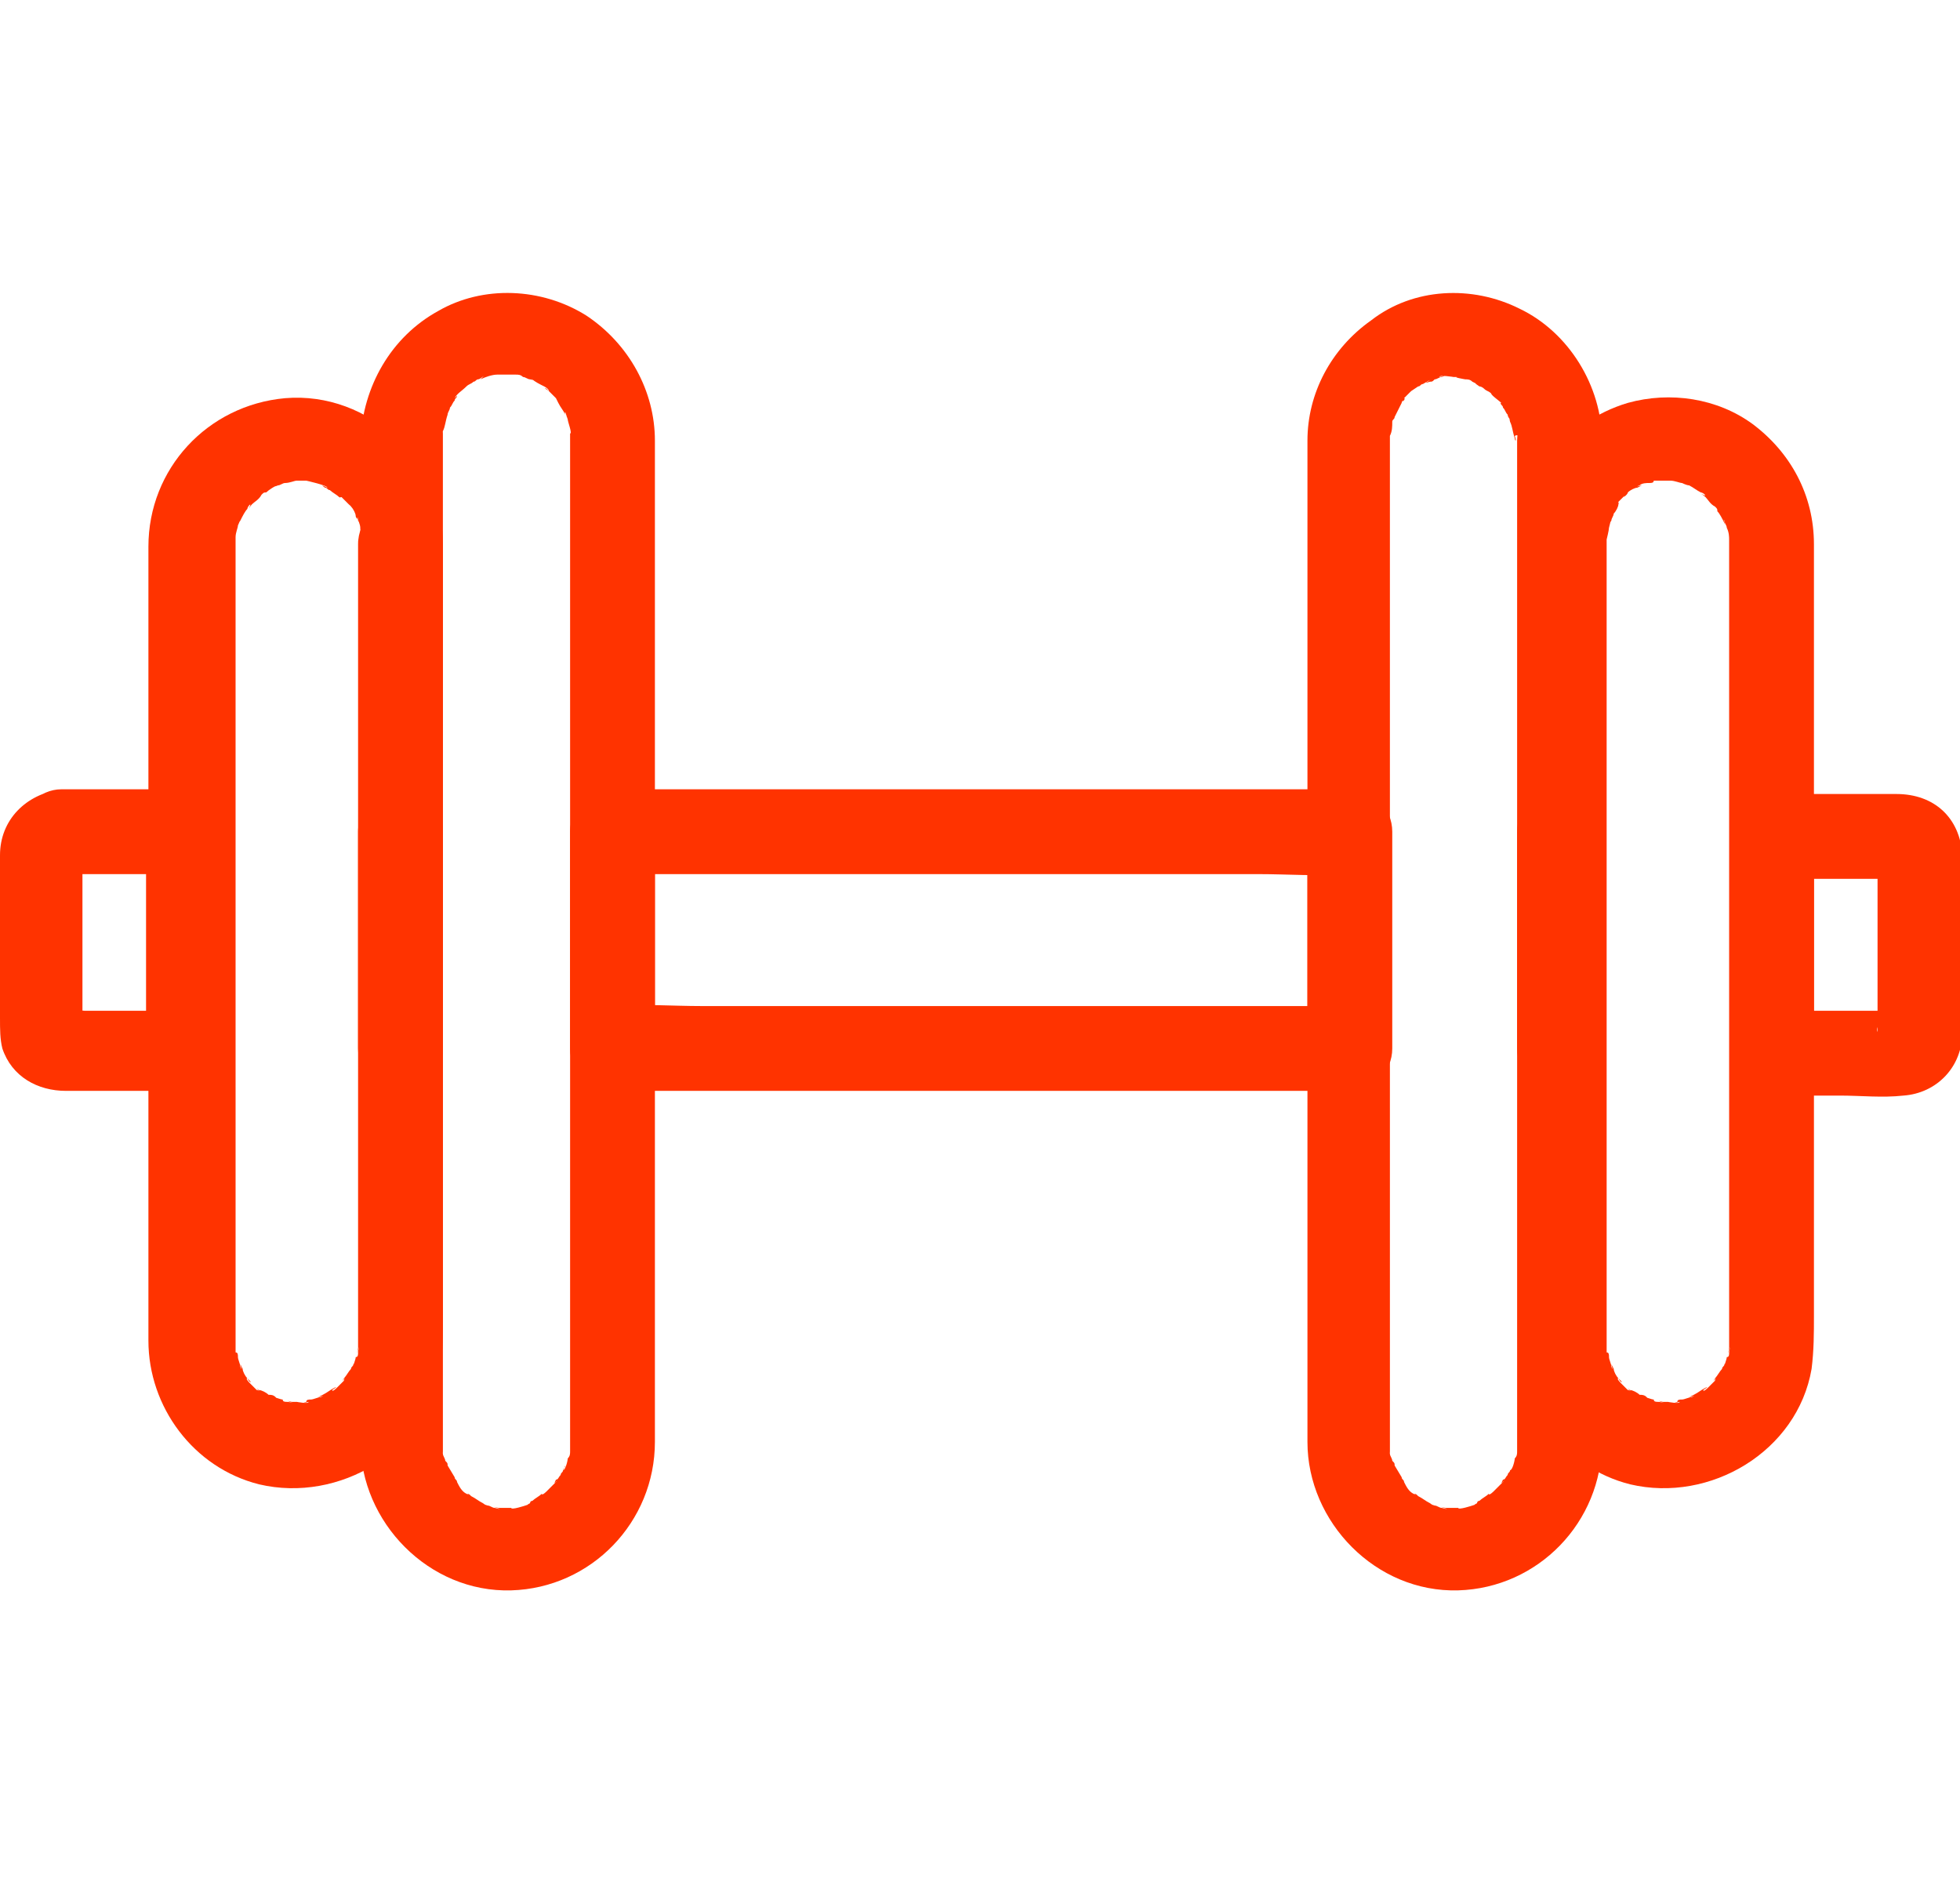
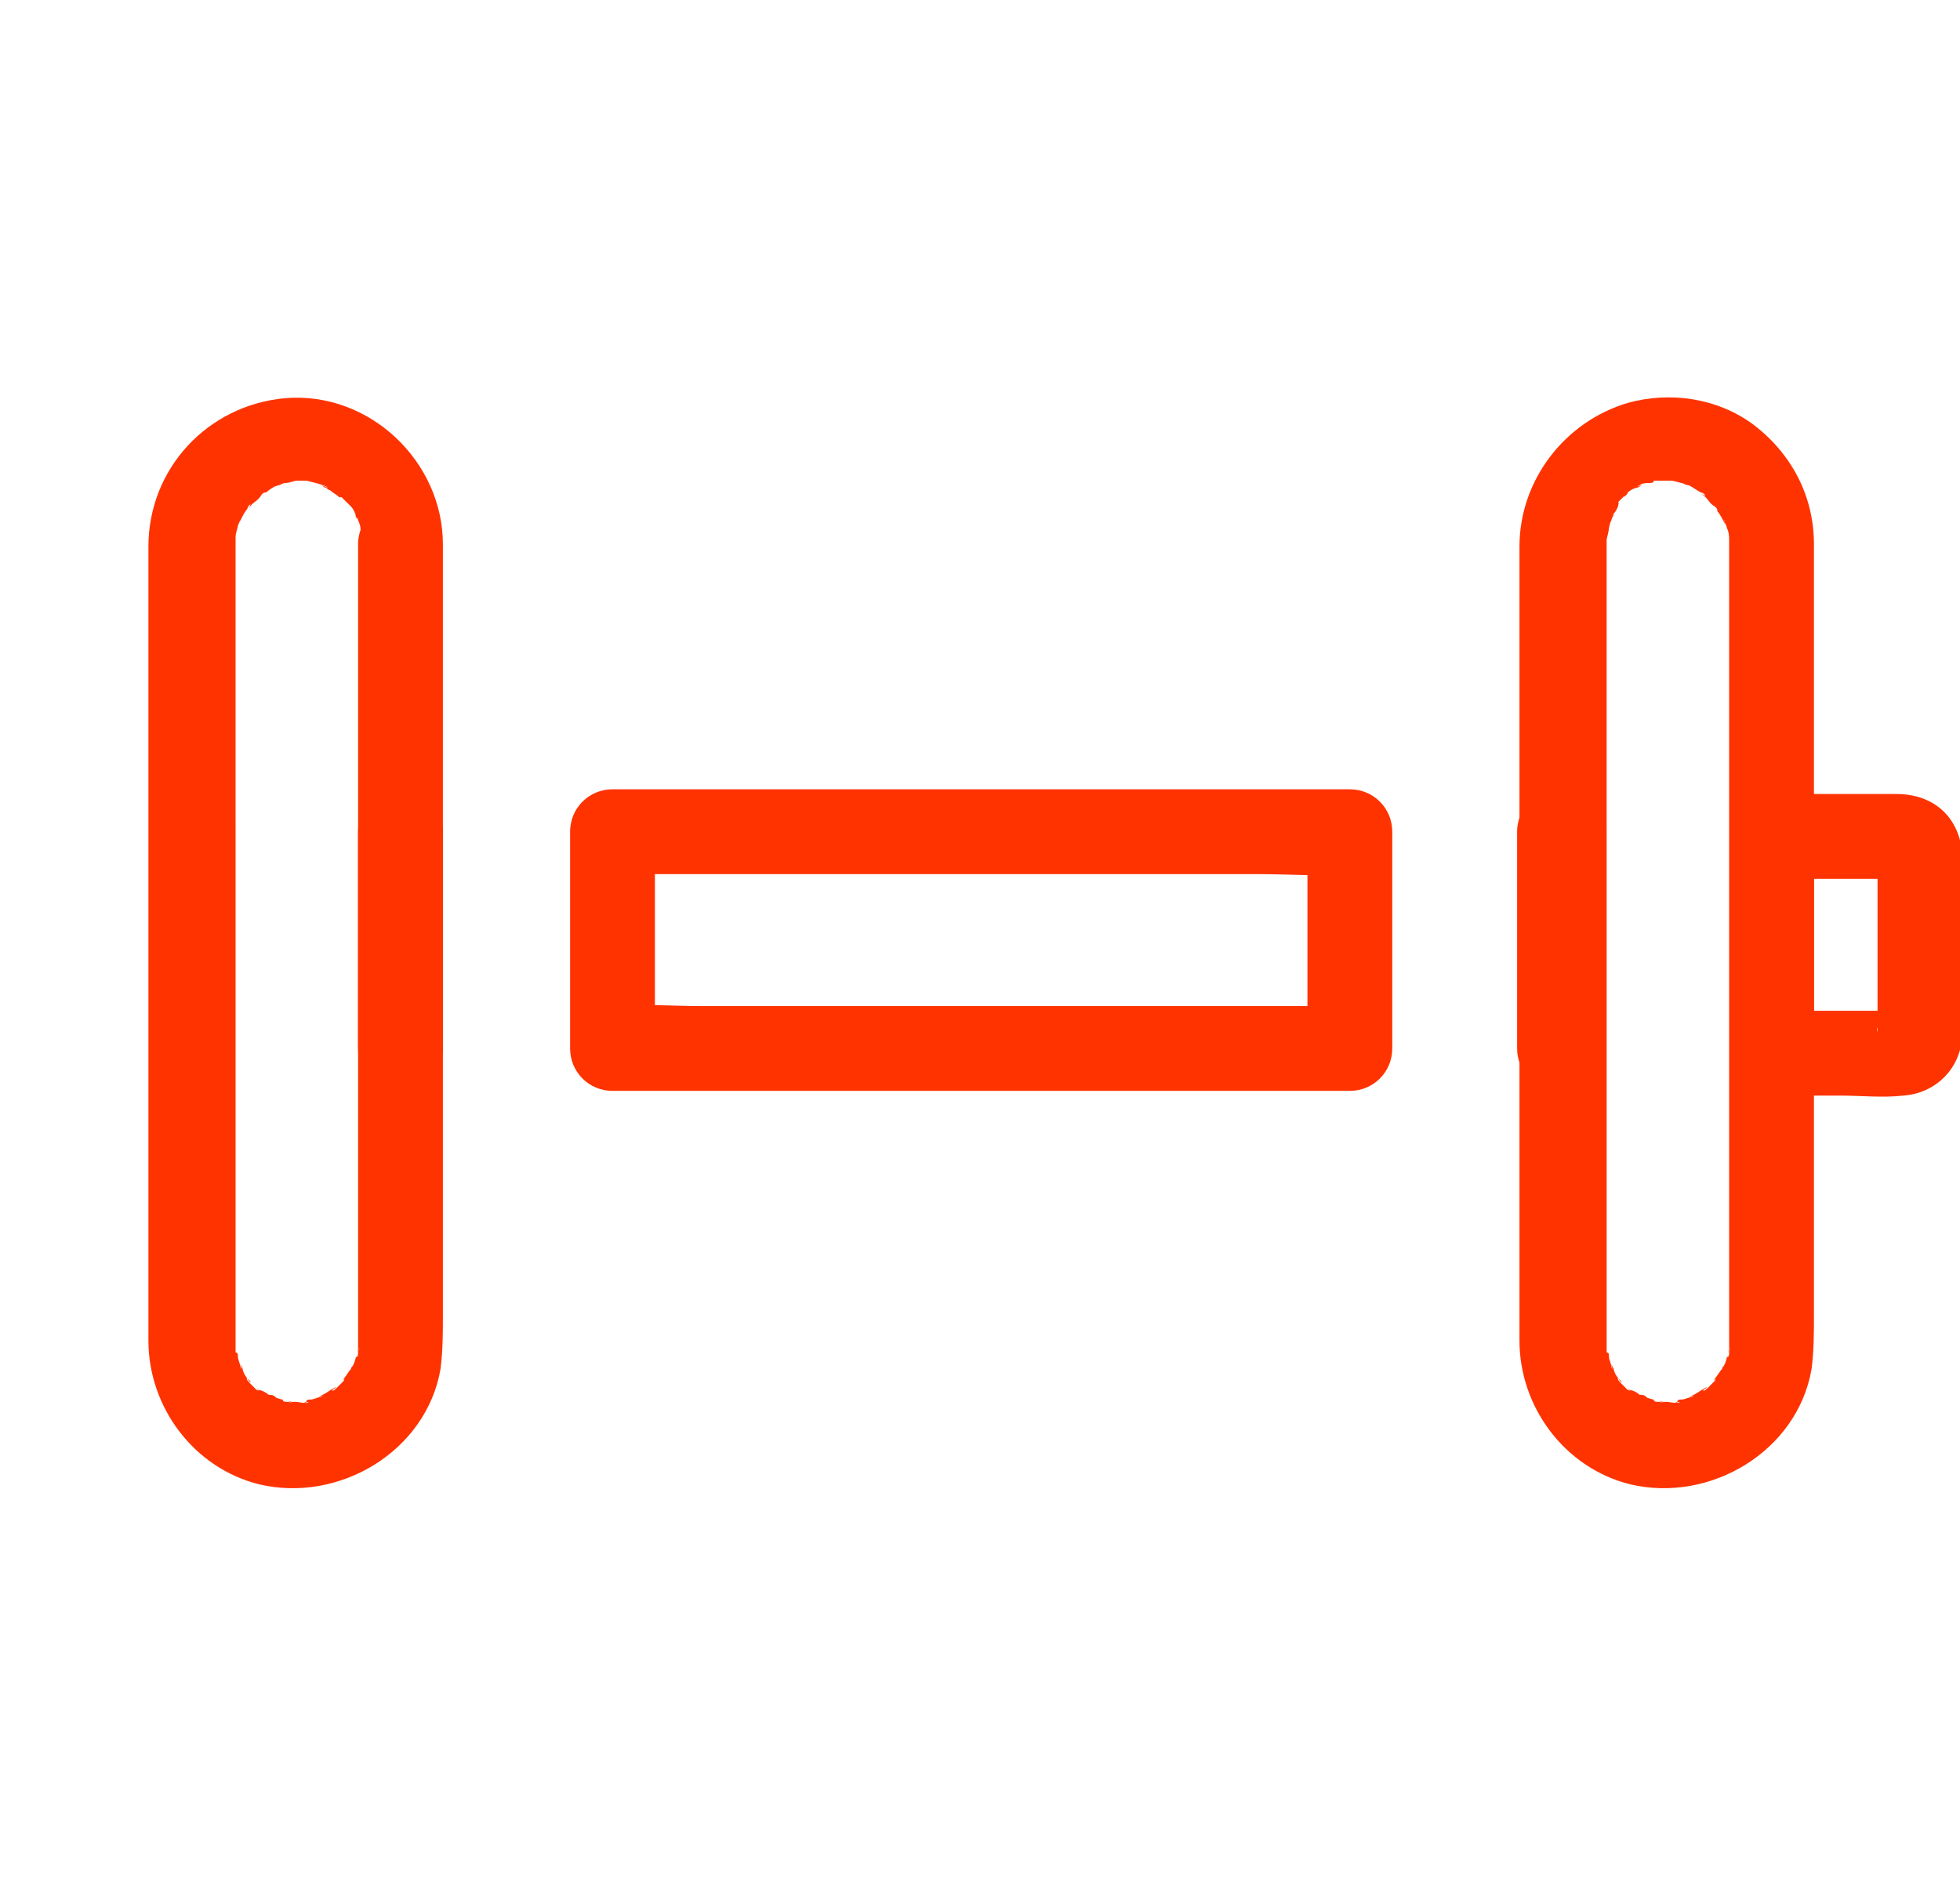
<svg xmlns="http://www.w3.org/2000/svg" version="1.1" id="Calque_1" x="0px" y="0px" viewBox="0 0 83.2 80" style="enable-background:new 0 0 83.2 80;" xml:space="preserve">
  <style type="text/css">
	.st0{fill:#FF3300;}
</style>
-   <path class="st0" d="M64.4,18.7v41.2c0,0.6,0,1.2,0,1.8c0,0.3,0.1-0.4,0-0.1c0,0.1,0,0.2-0.1,0.3c0,0.1-0.1,0.5-0.2,0.5  c0-0.1,0.1-0.1,0.1-0.2c0,0.1-0.1,0.1-0.1,0.2c0,0.1-0.1,0.1-0.1,0.2c-0.1,0.1-0.1,0.2-0.2,0.2c-0.2,0.4,0.2-0.2,0,0.1  c-0.1,0.1-0.3,0.3-0.4,0.4c0,0-0.2,0.2-0.2,0.1c0,0,0.3-0.2,0,0c-0.1,0.1-0.3,0.2-0.4,0.3c0,0-0.1,0-0.1,0.1c-0.2,0.1-0.1,0.1,0.1,0  c0,0-0.3,0.1-0.3,0.1c0,0-0.6,0.2-0.6,0.1c0,0,0.4,0,0.1,0c-0.1,0-0.2,0-0.4,0c-0.1,0-0.2,0-0.2,0c-0.1,0-0.4-0.1-0.1,0  c0.3,0.1-0.1,0-0.1,0c-0.1,0-0.2-0.1-0.3-0.1c0,0-0.3-0.1-0.3-0.1c0,0,0.4,0.2,0.1,0c-0.2-0.1-0.3-0.2-0.5-0.3c0,0-0.2-0.1-0.2-0.1  c0.1,0,0.1,0.1,0.2,0.1c-0.1-0.1-0.1-0.1-0.2-0.1c-0.2-0.1-0.3-0.3-0.4-0.5c-0.2-0.1,0.2,0.4,0,0c0-0.1-0.1-0.1-0.1-0.2  c0,0-0.3-0.5-0.3-0.5c0,0.1,0.1,0.1,0.1,0.2c0-0.1-0.1-0.1-0.1-0.2c0-0.1,0-0.1-0.1-0.2c0-0.1-0.1-0.2-0.1-0.3c-0.1-0.4,0,0.3,0-0.1  c0-0.1,0-0.3,0-0.4V18.7c0-0.1,0-0.2,0-0.2c0,0,0-0.1,0-0.1c0-0.2,0-0.2,0,0.1c0.1-0.2,0.1-0.4,0.1-0.6c0-0.1,0.1-0.1,0.1-0.2  c0.1-0.4-0.2,0.2,0,0c0.1-0.2,0.2-0.4,0.3-0.6c0,0,0-0.1,0.1-0.1c0.1-0.1,0.1-0.1-0.1,0.1c0,0,0.2-0.2,0.1-0.2  c0.1-0.1,0.3-0.3,0.4-0.4c0.2-0.2-0.1,0.1-0.1,0.1c0,0,0.3-0.2,0.3-0.2c0.1,0,0.1-0.1,0.2-0.1c0,0,0.5-0.3,0.2-0.1  c-0.2,0.1,0.1,0,0.1,0c0.1,0,0.1,0,0.2-0.1c0.1,0,0.2-0.1,0.3-0.1c0.3-0.1-0.1,0-0.1,0c0-0.1,0.6,0,0.6,0c0,0,0.5,0,0.2,0  c-0.3,0,0.3,0.1,0.3,0.1c0.1,0,0.2,0,0.3,0.1c0,0,0.4,0.2,0.2,0.1s0.1,0.1,0.1,0.1c0.1,0,0.2,0.1,0.2,0.1c0.1,0.1,0.2,0.1,0.3,0.2  c-0.3-0.3-0.1-0.1,0,0c0,0.1,0.5,0.4,0.5,0.5c0-0.1-0.1-0.1-0.1-0.1c0,0.1,0.1,0.1,0.1,0.2c0.1,0.1,0.1,0.2,0.2,0.3  c0,0.1,0.1,0.2,0.1,0.2c0.2,0.4-0.1-0.3,0,0.1c0.1,0.2,0.1,0.4,0.2,0.7c0,0.1,0.1,0.2,0-0.1C64.5,18.4,64.4,18.6,64.4,18.7  c0,0.9,0.8,1.8,1.8,1.8c0.9,0,1.8-0.8,1.8-1.8c0-2.3-1.4-4.6-3.5-5.6c-2-1-4.5-0.9-6.3,0.5c-1.7,1.2-2.7,3.1-2.7,5.1v35.8  c0,2.2,0,4.5,0,6.7c0,3.4,2.9,6.4,6.4,6.3c3.4-0.1,6.1-2.9,6.1-6.3c0-2.3,0-4.5,0-6.8V18.7c0-0.9-0.8-1.8-1.8-1.8  C65.2,17,64.4,17.8,64.4,18.7L64.4,18.7z" />
  <path class="st0" d="M73.4,23.1v33.9c0,0.1,0,0.2,0,0.2c0,0.1-0.1,0.4,0,0.1c0.1-0.3,0,0,0,0.1c0,0.1,0,0.2-0.1,0.2  c0,0.1-0.1,0.3-0.1,0.4c-0.1,0.2,0.2-0.3,0-0.1c0,0.1-0.1,0.1-0.1,0.2c-0.1,0.1-0.2,0.3-0.3,0.4c-0.2,0.3,0.1-0.1,0.1-0.1  s-0.1,0.1-0.1,0.2c-0.1,0.1-0.2,0.2-0.3,0.3c0,0-0.2,0.2-0.2,0.1c0,0,0.3-0.2,0.1-0.1c-0.2,0.1-0.3,0.2-0.5,0.3c0,0-0.2,0.1-0.2,0.1  c0,0,0.4-0.1,0.1,0c-0.1,0-0.3,0.1-0.4,0.1c-0.1,0-0.2,0-0.2,0.1c-0.3,0.1,0.1,0,0.1,0c0,0.1-0.5,0-0.5,0c-0.1,0-0.2,0-0.2,0  c-0.1,0-0.3-0.1-0.1,0c0.3,0.1,0,0-0.1,0c-0.1,0-0.2,0-0.2-0.1c-0.1,0-0.3-0.1-0.4-0.1c-0.2-0.1,0.3,0.2,0.1,0  c-0.1-0.1-0.2-0.1-0.3-0.1c-0.1-0.1-0.3-0.2-0.4-0.2c-0.3-0.2,0.1,0.1,0.1,0.1s-0.1-0.1-0.2-0.1c-0.1-0.1-0.2-0.2-0.3-0.3  c0,0-0.2-0.2-0.1-0.2c0.1,0.2,0.2,0.2,0.1,0.1c0,0-0.1-0.1-0.1-0.1c-0.1-0.1-0.2-0.3-0.2-0.4c0,0-0.1-0.2-0.1-0.2c0,0,0.1,0.4,0,0.1  c0-0.1-0.1-0.3-0.1-0.4c0-0.1,0-0.2-0.1-0.2c-0.1-0.3,0,0.3,0,0.1c0-0.2,0-0.3,0-0.5V24.3c0-0.4,0-0.9,0-1.3c0-0.1,0-0.2,0-0.2  c0-0.3,0,0.1,0,0.1c0,0,0.1-0.4,0.1-0.5c0,0,0.1-0.4,0.1-0.4c0,0-0.2,0.4,0,0.1c0-0.1,0.1-0.2,0.1-0.3c0.1-0.1,0.2-0.3,0.2-0.4  c0.1-0.2-0.2,0.2-0.1,0.1c0.1-0.1,0.1-0.1,0.1-0.2c0.1-0.1,0.2-0.2,0.3-0.3c0,0,0.2-0.2,0,0c-0.2,0.2,0.1,0,0.1-0.1  c0.1-0.1,0.3-0.2,0.4-0.2c0,0,0.2-0.1,0.2-0.1c0,0-0.4,0.1-0.1,0c0.1-0.1,0.3-0.1,0.4-0.1c0.1,0,0.2,0,0.2-0.1c0.4-0.1-0.4,0,0,0  c0.2,0,0.3,0,0.5,0c0,0,0.3,0,0.3,0c0,0-0.4-0.1-0.1,0c0.2,0,0.4,0.1,0.5,0.1c0,0,0.2,0.1,0.3,0.1c0-0.1-0.3-0.1,0,0  c0.2,0.1,0.3,0.2,0.5,0.3c0.1,0,0.3,0.2,0.1,0.1s0,0,0.1,0.1c0.1,0.1,0.2,0.3,0.4,0.4c0.2,0.2-0.2-0.2,0,0c0.1,0.1,0.1,0.1,0.1,0.2  c0.1,0.1,0.2,0.3,0.3,0.5c0.1,0.2-0.1-0.3,0-0.1c0,0.1,0.1,0.2,0.1,0.3c0.1,0.2,0.1,0.4,0.1,0.5c0.1,0.2,0-0.3,0-0.1  C73.4,22.8,73.4,22.9,73.4,23.1c0,0.9,0.8,1.8,1.8,1.8c0.9,0,1.8-0.8,1.8-1.8c0-2.1-1-3.9-2.6-5.1c-1.5-1.1-3.5-1.4-5.3-0.9  c-2.7,0.8-4.6,3.3-4.6,6.1c0,1.9,0,3.8,0,5.7v22.4c0,1.9,0,3.8,0,5.6c0,2.8,1.9,5.4,4.7,6.1c3.4,0.8,7.1-1.4,7.7-4.9  c0.1-0.8,0.1-1.5,0.1-2.3V23.1c0-0.9-0.8-1.8-1.8-1.8C74.2,21.3,73.4,22.1,73.4,23.1z" />
-   <path class="st0" d="M24.2,18.7v41.2c0,0.6,0,1.2,0,1.8c0,0.3,0.1-0.4,0-0.1c0,0.1,0,0.2-0.1,0.3c0,0.1-0.1,0.5-0.2,0.5  c0-0.1,0.1-0.1,0.1-0.2l-0.1,0.2c0,0.1-0.1,0.1-0.1,0.2c-0.1,0.1-0.1,0.2-0.2,0.2c-0.2,0.4,0.2-0.2,0,0.1c-0.1,0.1-0.3,0.3-0.4,0.4  c0,0-0.2,0.2-0.2,0.1c0,0,0.3-0.2,0,0c-0.1,0.1-0.3,0.2-0.4,0.3c0,0-0.1,0-0.1,0.1c-0.2,0.1-0.1,0.1,0.1,0c0,0-0.3,0.1-0.3,0.1  c0,0-0.6,0.2-0.6,0.1c0,0,0.4,0,0.1,0c-0.1,0-0.2,0-0.4,0c-0.1,0-0.2,0-0.2,0c-0.1,0-0.4-0.1-0.1,0c0.3,0.1-0.1,0-0.1,0  c-0.1,0-0.2-0.1-0.3-0.1c0,0-0.3-0.1-0.3-0.1c0,0,0.4,0.2,0.1,0c-0.2-0.1-0.3-0.2-0.5-0.3c0,0-0.2-0.1-0.2-0.1  c0.1,0,0.1,0.1,0.2,0.1c-0.1-0.1-0.1-0.1-0.2-0.1c-0.2-0.1-0.3-0.3-0.4-0.5c-0.2-0.1,0.2,0.4,0,0c0-0.1-0.1-0.1-0.1-0.2  c0,0-0.3-0.5-0.3-0.5c0,0.1,0.1,0.1,0.1,0.2c0-0.1-0.1-0.1-0.1-0.2c0-0.1,0-0.1-0.1-0.2c0-0.1-0.1-0.2-0.1-0.3c-0.1-0.4,0,0.3,0-0.1  c0-0.1,0-0.3,0-0.4V18.7c0-0.1,0-0.2,0-0.3c0-0.4-0.1,0.4,0-0.1c0.1-0.2,0.1-0.4,0.2-0.7c0-0.1,0-0.3,0,0c0-0.1,0.1-0.2,0.1-0.3  c0.1-0.1,0.1-0.2,0.2-0.3c0-0.1,0.1-0.1,0.1-0.2c0.1-0.1,0.1-0.1-0.1,0.1c0.1-0.2,0.3-0.3,0.5-0.5c0.3-0.3-0.2,0.1,0,0  c0.1-0.1,0.2-0.1,0.3-0.2c0.1,0,0.1-0.1,0.2-0.1c0.1,0,0.4-0.3,0.1,0c0.2-0.1,0.5-0.2,0.7-0.2c0,0,0,0,0.1,0c0.2,0,0.2,0-0.1,0  c0,0,0.2,0,0.3,0c0.2,0,0.4,0,0.6,0c-0.4,0-0.2,0-0.1,0c0.1,0,0.2,0,0.3,0.1c0.1,0,0.2,0.1,0.3,0.1c0.4,0.1-0.2-0.1,0.1,0  c0.1,0.1,0.3,0.2,0.5,0.3c0,0,0.2,0.1,0.2,0.2c0,0-0.3-0.2-0.1-0.1c0.1,0.1,0.3,0.3,0.4,0.4c0,0,0.1,0.1,0.1,0.1  c0.1,0.1,0.1,0.1-0.1-0.1c0,0,0.1,0.2,0.1,0.2c0.1,0.2,0.2,0.3,0.3,0.5c0.2,0.3-0.1-0.1,0-0.1c0,0,0.1,0.3,0.1,0.3  c0,0.1,0.2,0.6,0.1,0.6c0,0,0-0.5,0-0.1C24.2,18.5,24.2,18.6,24.2,18.7c0,0.9,0.8,1.8,1.8,1.8c0.9,0,1.8-0.8,1.8-1.8  c0-2.1-1.1-4.1-2.9-5.3c-1.9-1.2-4.4-1.3-6.3-0.2c-2,1.1-3.2,3.2-3.3,5.5v35.8c0,2.2,0,4.5,0,6.7c0,3.4,2.9,6.4,6.4,6.3  c3.4-0.1,6.1-2.9,6.1-6.3c0-2.3,0-4.5,0-6.8V18.7c0-0.9-0.8-1.8-1.8-1.8C25,17,24.2,17.8,24.2,18.7L24.2,18.7z" />
  <path class="st0" d="M15.2,23.1v33.9c0,0.1,0,0.2,0,0.2c0,0.1-0.1,0.4,0,0.1c0.1-0.3,0,0,0,0.1c0,0.1,0,0.2-0.1,0.2  c0,0.1-0.1,0.3-0.1,0.4c-0.1,0.2,0.2-0.3,0-0.1c0,0.1-0.1,0.1-0.1,0.2c-0.1,0.1-0.2,0.3-0.3,0.4c-0.2,0.3,0.1-0.1,0.1-0.1  s-0.1,0.1-0.1,0.2c-0.1,0.1-0.2,0.2-0.3,0.3c0,0-0.2,0.2-0.2,0.1c0,0,0.3-0.2,0.1-0.1c-0.2,0.1-0.3,0.2-0.5,0.3c0,0-0.2,0.1-0.2,0.1  c0,0,0.4-0.1,0.1,0c-0.1,0-0.3,0.1-0.4,0.1c-0.1,0-0.2,0-0.2,0.1c-0.3,0.1,0.1,0,0.1,0c0,0.1-0.5,0-0.5,0c-0.1,0-0.2,0-0.2,0  c-0.1,0-0.3-0.1-0.1,0c0.3,0.1,0,0-0.1,0c-0.1,0-0.2,0-0.2-0.1c-0.1,0-0.3-0.1-0.4-0.1c-0.2-0.1,0.3,0.2,0.1,0  c-0.1-0.1-0.2-0.1-0.3-0.1c-0.1-0.1-0.3-0.2-0.4-0.2c-0.3-0.2,0.1,0.1,0.1,0.1s-0.1-0.1-0.2-0.1c-0.1-0.1-0.2-0.2-0.3-0.3  c0,0-0.2-0.2-0.1-0.2c0.1,0.2,0.2,0.2,0.1,0.1c0,0-0.1-0.1-0.1-0.1c-0.1-0.1-0.2-0.3-0.2-0.4c0,0-0.1-0.2-0.1-0.2c0,0,0.1,0.4,0,0.1  c0-0.1-0.1-0.3-0.1-0.4c0-0.1,0-0.2-0.1-0.2c-0.1-0.3,0,0.3,0,0.1c0-0.2,0-0.3,0-0.5V24.3c0-0.4,0-0.9,0-1.3c0,0,0-0.3,0-0.3  c0,0-0.1,0.4,0,0.1c0-0.2,0.1-0.4,0.1-0.5c0,0,0.1-0.2,0.1-0.3c0,0-0.2,0.4,0,0.1c0.1-0.2,0.2-0.4,0.3-0.5c0-0.1,0.2-0.3,0.1-0.1  s0,0,0.1-0.1c0.1-0.1,0.3-0.2,0.4-0.4c0.2-0.2-0.2,0.2,0,0c0.1-0.1,0.1-0.1,0.2-0.1c0.1-0.1,0.4-0.3,0.5-0.3c-0.3,0-0.2,0.1,0,0  c0.1,0,0.2-0.1,0.3-0.1c0.2,0,0.4-0.1,0.5-0.1c-0.4,0-0.1,0-0.1,0s0.2,0,0.3,0c0.1,0,0.2,0,0.2,0c0.1,0,0.1,0,0.2,0  c0.1,0,0.1,0-0.2,0c0,0,0.9,0.2,0.9,0.3c0,0-0.4-0.2-0.1,0c0.1,0,0.1,0.1,0.2,0.1c0.1,0.1,0.3,0.2,0.4,0.3c0.2,0.1-0.2-0.2-0.1-0.1  c0.1,0.1,0.1,0.1,0.2,0.1c0.1,0.1,0.2,0.2,0.3,0.3c0.3,0.3-0.1-0.3,0.1,0.1c0.1,0.1,0.2,0.3,0.2,0.4c0,0.1,0.1,0.1,0.1,0.2  c0.1,0.2-0.1-0.3,0-0.1c0,0.1,0.1,0.3,0.1,0.4c0,0.1,0,0.1,0.1,0.2c0,0.1,0.1,0.3,0,0.1s0,0,0,0.1C15.2,22.8,15.2,22.9,15.2,23.1  c0,0.9,0.8,1.8,1.8,1.8c0.9,0,1.8-0.8,1.8-1.8c0-3.5-3.1-6.5-6.7-6.2c-3.3,0.3-5.8,3-5.8,6.3c0,1.9,0,3.8,0,5.7v22.4  c0,1.9,0,3.8,0,5.6c0,2.8,1.9,5.4,4.7,6.1c3.4,0.8,7.1-1.4,7.7-4.9c0.1-0.8,0.1-1.5,0.1-2.3V23.1c0-0.9-0.8-1.8-1.8-1.8  C16,21.3,15.2,22.1,15.2,23.1L15.2,23.1z" />
-   <path class="st0" d="M2.6,37.1H8c-0.6-0.6-1.2-1.2-1.8-1.8v9.2C6.8,44,7.4,43.4,8,42.9H3.6c-0.1,0-0.8-0.1-0.9,0c0,0,0.2,0,0.2,0  c0.2,0.1,0.4,0.2,0.5,0.4c0,0.1,0.1,0.4,0.1,0.4c0-0.1,0-0.2,0-0.3v-6.7c0-0.1,0-0.3,0-0.4c0,0,0-0.1,0-0.1c0,0.1-0.1,0.4-0.1,0.4  C3.2,37,3,37.1,2.6,37.1c0.9-0.1,1.8-0.8,1.8-1.8c0-0.9-0.8-1.8-1.8-1.8C1.1,33.7,0,34.8,0,36.3c0,0.4,0,0.7,0,1.1v5.8  c0,0.5,0,0.9,0.1,1.3c0.4,1.2,1.5,1.8,2.7,1.8H8c1,0,1.8-0.8,1.8-1.8v-9.2c0-1-0.8-1.8-1.8-1.8H2.6c-0.9,0-1.8,0.8-1.8,1.8  C0.9,36.3,1.7,37.1,2.6,37.1L2.6,37.1z" />
  <path class="st0" d="M26,37.1h27.4c1.3,0,2.5,0.1,3.8,0h0.1l-1.8-1.8v9.2l1.8-1.8H29.8c-1.3,0-2.5-0.1-3.8,0H26l1.8,1.8v-9.2  c0-0.9-0.8-1.8-1.8-1.8s-1.8,0.8-1.8,1.8v9.2c0,1,0.8,1.8,1.8,1.8h27.4c1.3,0,2.5,0,3.8,0h0.1c1,0,1.8-0.8,1.8-1.8v-9.2  c0-1-0.8-1.8-1.8-1.8H29.8c-1.3,0-2.5,0-3.8,0H26c-0.9,0-1.8,0.8-1.8,1.8C24.3,36.3,25,37.1,26,37.1L26,37.1z" />
  <path class="st0" d="M17,37.1L17,37.1c-0.6-0.6-1.2-1.2-1.8-1.8v9.2c0.6-0.6,1.2-1.2,1.8-1.8l0,0c0.6,0.6,1.2,1.2,1.8,1.8v-9.2  c0-0.9-0.8-1.8-1.8-1.8s-1.8,0.8-1.8,1.8v9.2c0,1,0.8,1.8,1.8,1.8l0,0c1,0,1.8-0.8,1.8-1.8v-9.2c0-1-0.8-1.8-1.8-1.8l0,0  c-0.9,0-1.8,0.8-1.8,1.8S16,37.1,17,37.1z" />
  <path class="st0" d="M66.2,37.1L66.2,37.1c-0.6-0.6-1.2-1.2-1.8-1.8v9.2l1.8-1.8l0,0l1.8,1.8v-9.2c0-0.9-0.8-1.8-1.8-1.8  s-1.8,0.8-1.8,1.8v9.2c0,1,0.8,1.8,1.8,1.8l0,0c1,0,1.8-0.8,1.8-1.8v-9.2c0-1-0.8-1.8-1.8-1.8l0,0c-0.9,0-1.8,0.8-1.8,1.8  S65.2,37.1,66.2,37.1z" />
  <path class="st0" d="M79.7,36.3v7.1c0,0.1,0,0.2,0,0.3c0,0,0,0,0,0.1c-0.1-0.2,0.2-0.6,0.4-0.8c0.1-0.1,0.7-0.1,0.3-0.1  c-0.2,0-0.3,0-0.5,0h-4.7l1.8,1.8v-9.2l-1.8,1.8h4.8c0.2,0,0.3,0,0.5,0c0,0,0.1,0,0.1,0c-0.1,0.1-0.4-0.1-0.5-0.2  C79.8,36.8,79.7,36.5,79.7,36.3c0.1,0.9,0.8,1.8,1.8,1.8c0.9,0,1.8-0.8,1.8-1.8c-0.1-1.6-1.2-2.6-2.8-2.6h-5.2c-1,0-1.8,0.8-1.8,1.8  v9.2c0,1,0.8,1.8,1.8,1.8h2.8c0.9,0,1.8,0.1,2.7,0c1.4-0.1,2.5-1.2,2.5-2.7c0-0.3,0-0.6,0-0.9v-6.5c0-0.9-0.8-1.8-1.8-1.8  C80.5,34.5,79.7,35.3,79.7,36.3L79.7,36.3z" />
</svg>